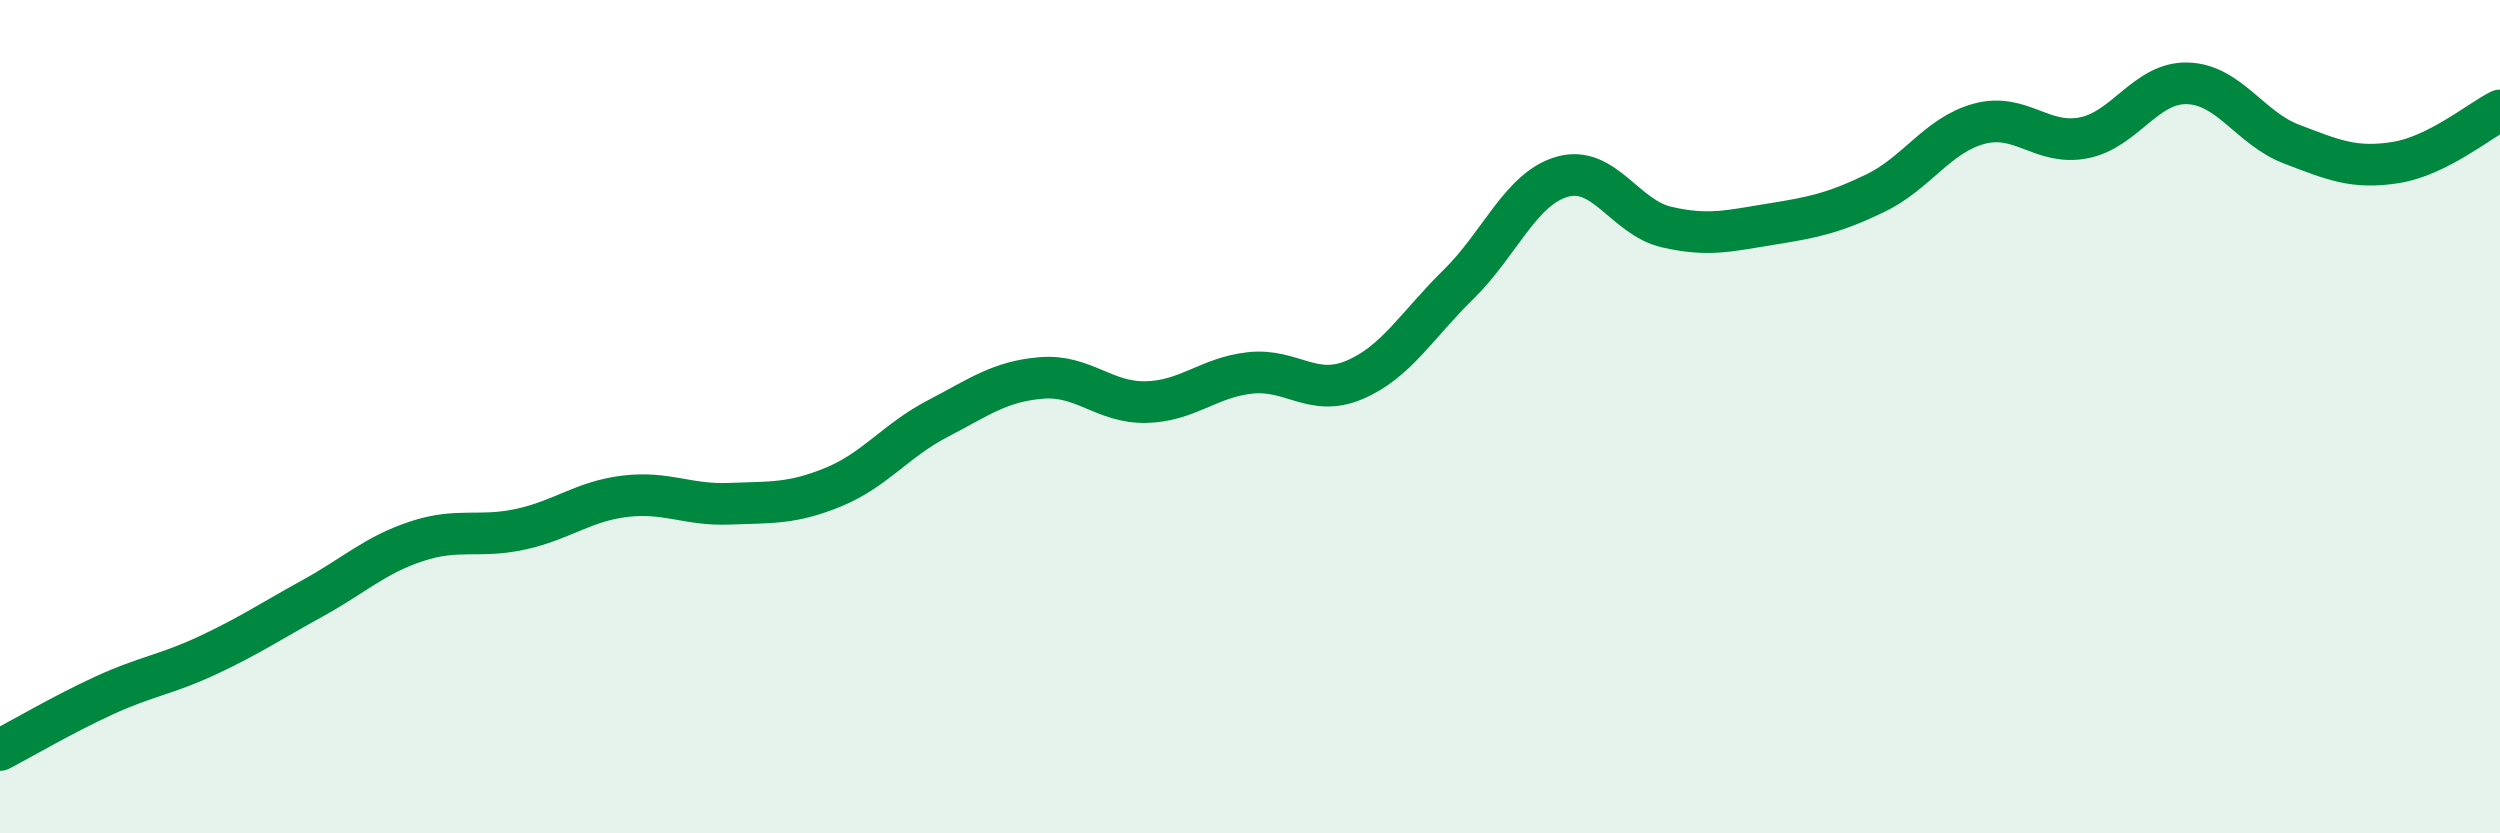
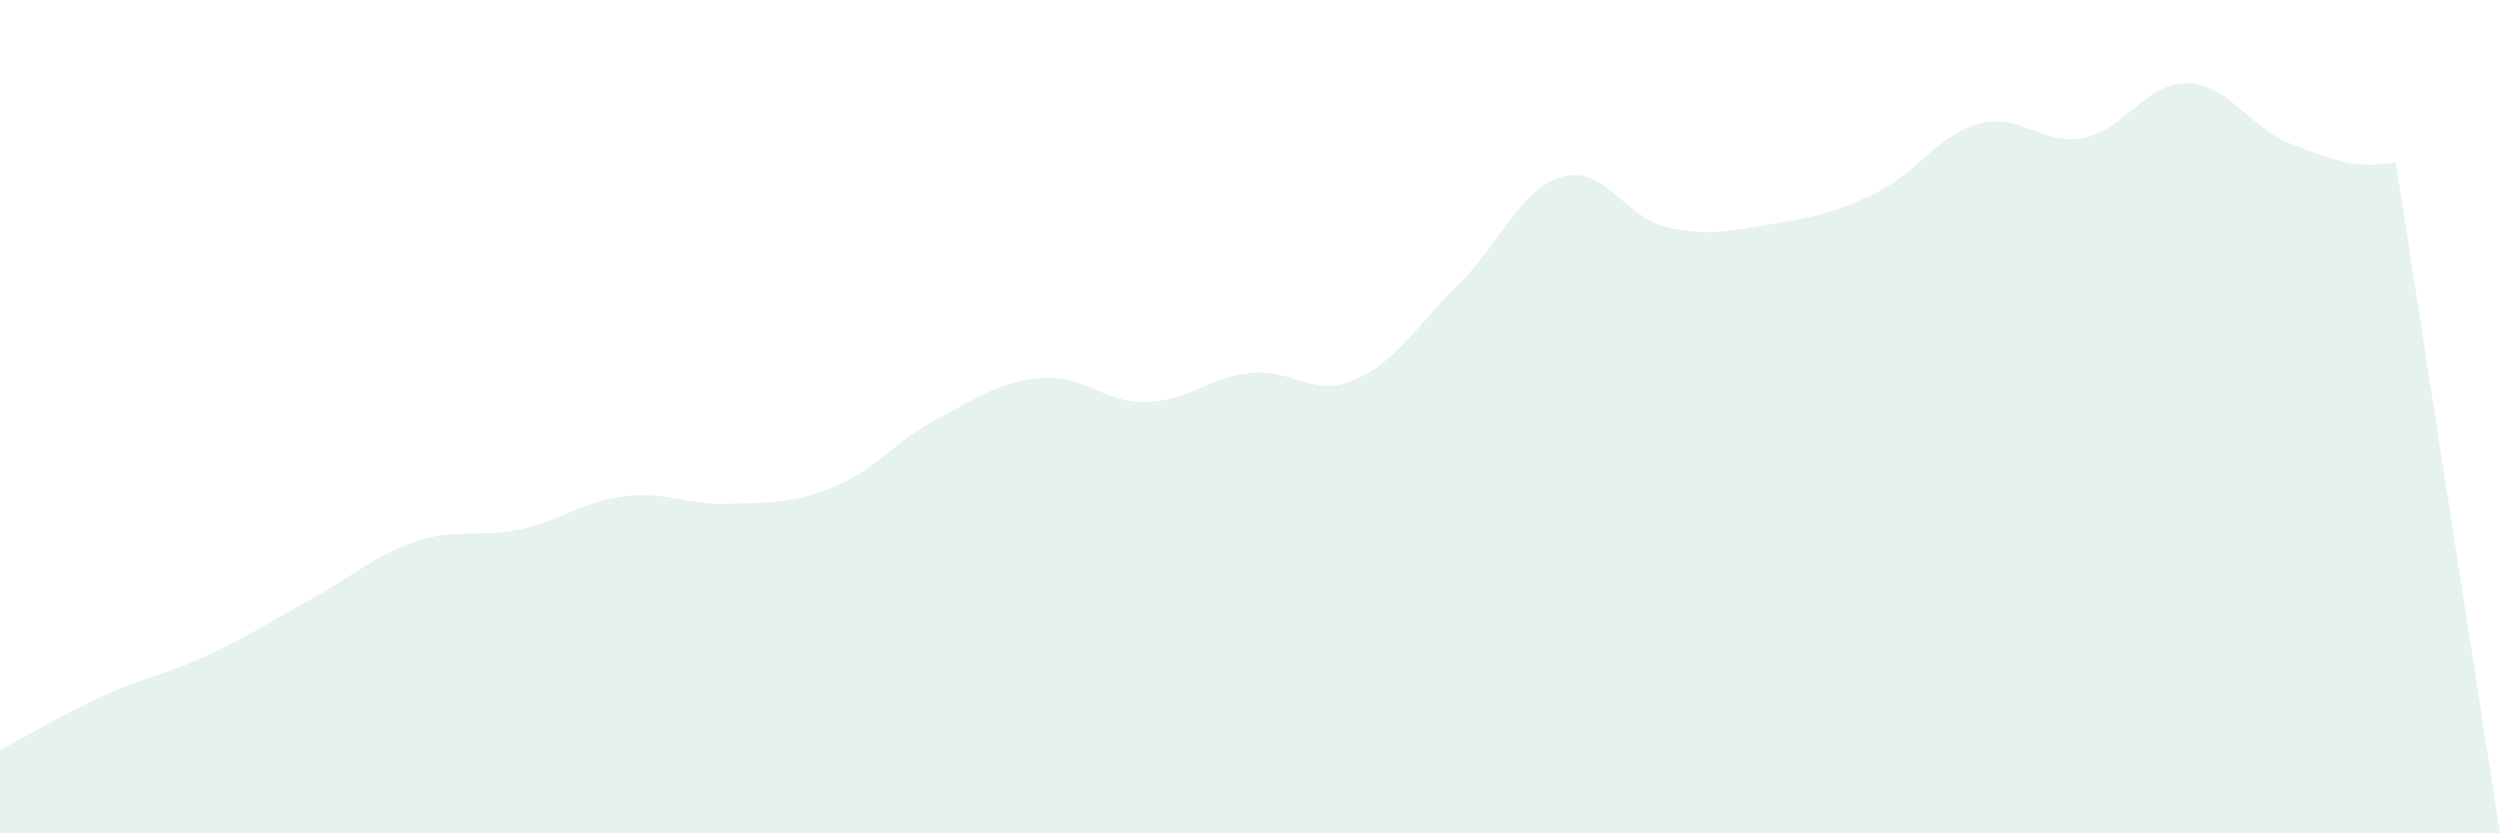
<svg xmlns="http://www.w3.org/2000/svg" width="60" height="20" viewBox="0 0 60 20">
-   <path d="M 0,18 C 0.5,17.74 1.5,17.15 2.5,16.69 C 3.5,16.23 4,16.19 5,15.72 C 6,15.25 6.5,14.91 7.5,14.36 C 8.5,13.81 9,13.32 10,12.99 C 11,12.66 11.5,12.92 12.5,12.7 C 13.5,12.48 14,12.03 15,11.91 C 16,11.79 16.5,12.13 17.5,12.09 C 18.5,12.05 19,12.1 20,11.69 C 21,11.28 21.5,10.57 22.5,10.05 C 23.5,9.53 24,9.15 25,9.07 C 26,8.99 26.5,9.67 27.5,9.65 C 28.5,9.63 29,9.06 30,8.95 C 31,8.84 31.5,9.54 32.5,9.12 C 33.5,8.7 34,7.81 35,6.83 C 36,5.85 36.5,4.52 37.5,4.24 C 38.5,3.96 39,5.22 40,5.45 C 41,5.68 41.5,5.54 42.5,5.38 C 43.5,5.22 44,5.12 45,4.64 C 46,4.16 46.5,3.24 47.5,2.97 C 48.5,2.7 49,3.5 50,3.31 C 51,3.12 51.5,1.97 52.5,2 C 53.5,2.03 54,3.08 55,3.46 C 56,3.84 56.5,4.06 57.5,3.9 C 58.5,3.74 59.5,2.9 60,2.65L60 20L0 20Z" fill="#008740" opacity="0.1" stroke-linecap="round" stroke-linejoin="round" />
-   <path d="M 0,18 C 0.5,17.74 1.5,17.15 2.5,16.69 C 3.5,16.23 4,16.19 5,15.72 C 6,15.25 6.5,14.91 7.5,14.36 C 8.5,13.81 9,13.32 10,12.99 C 11,12.66 11.5,12.92 12.5,12.7 C 13.5,12.48 14,12.03 15,11.91 C 16,11.79 16.5,12.13 17.5,12.09 C 18.5,12.05 19,12.1 20,11.69 C 21,11.28 21.5,10.57 22.5,10.05 C 23.5,9.53 24,9.15 25,9.07 C 26,8.99 26.5,9.67 27.5,9.65 C 28.5,9.63 29,9.06 30,8.95 C 31,8.84 31.5,9.54 32.5,9.12 C 33.5,8.7 34,7.81 35,6.83 C 36,5.85 36.5,4.52 37.5,4.24 C 38.5,3.96 39,5.22 40,5.45 C 41,5.68 41.5,5.54 42.5,5.38 C 43.5,5.22 44,5.12 45,4.64 C 46,4.16 46.5,3.24 47.5,2.97 C 48.5,2.7 49,3.5 50,3.31 C 51,3.12 51.5,1.97 52.5,2 C 53.5,2.03 54,3.08 55,3.46 C 56,3.84 56.5,4.06 57.5,3.9 C 58.5,3.74 59.5,2.9 60,2.65" stroke="#008740" stroke-width="1" fill="none" stroke-linecap="round" stroke-linejoin="round" />
+   <path d="M 0,18 C 0.5,17.74 1.5,17.15 2.5,16.69 C 3.5,16.23 4,16.19 5,15.72 C 6,15.25 6.5,14.91 7.5,14.36 C 8.5,13.81 9,13.32 10,12.99 C 11,12.66 11.5,12.92 12.5,12.7 C 13.5,12.48 14,12.03 15,11.91 C 16,11.79 16.5,12.13 17.5,12.09 C 18.5,12.05 19,12.1 20,11.69 C 21,11.28 21.5,10.57 22.5,10.05 C 23.5,9.53 24,9.15 25,9.07 C 26,8.99 26.5,9.67 27.5,9.65 C 28.5,9.63 29,9.06 30,8.95 C 31,8.84 31.5,9.54 32.5,9.12 C 33.5,8.7 34,7.81 35,6.83 C 36,5.85 36.5,4.52 37.5,4.24 C 38.5,3.96 39,5.22 40,5.45 C 41,5.68 41.5,5.54 42.5,5.38 C 43.5,5.22 44,5.12 45,4.64 C 46,4.16 46.5,3.24 47.5,2.97 C 48.5,2.7 49,3.5 50,3.31 C 51,3.12 51.5,1.97 52.5,2 C 53.5,2.03 54,3.08 55,3.46 C 56,3.84 56.5,4.06 57.5,3.9 L60 20L0 20Z" fill="#008740" opacity="0.1" stroke-linecap="round" stroke-linejoin="round" />
</svg>